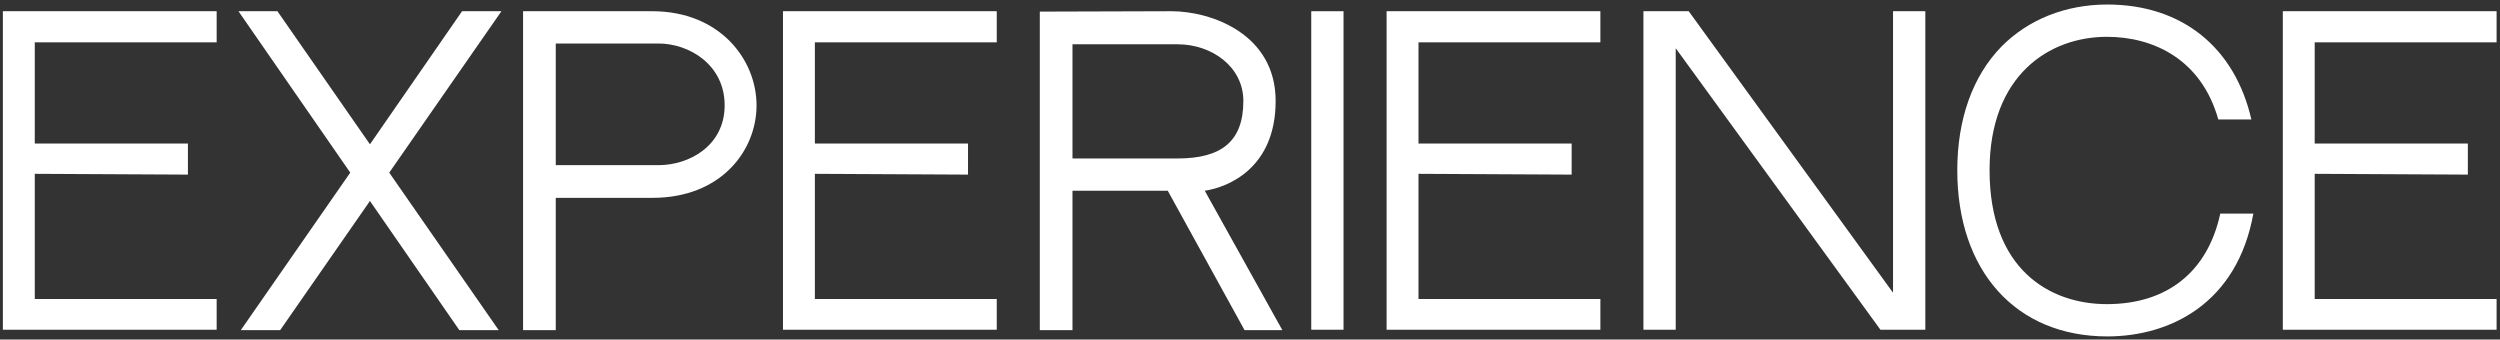
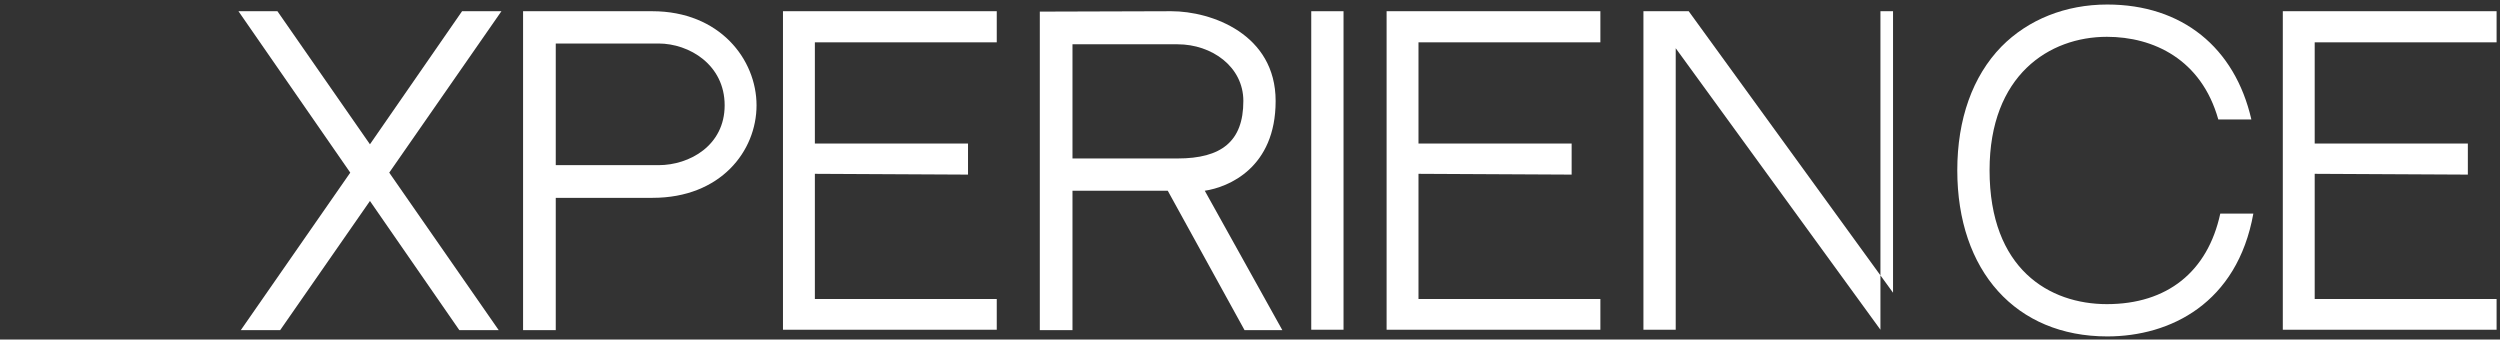
<svg xmlns="http://www.w3.org/2000/svg" width="508" height="69" viewBox="0 0 508 69" fill="none">
  <rect x="0" y="0" width="508" height="69" fill="#333333" stroke="none" />
-   <path d="M7.065 8.6H44.025V2.28H0.585V67H44.025V60.76H7.065V35.32L38.185 35.48V29.16H7.065V8.6Z" fill="white" />
  <path d="M101.893 2.28H93.893L75.173 29.32L56.373 2.28H48.453L71.173 35.08L48.933 67.08H56.933L75.173 40.84L93.333 67.08H101.333L79.093 35.08L101.893 2.28Z" fill="white" />
  <path d="M132.529 2.28H106.289V67.08H112.929V40.2H132.609C146.449 40.2 153.729 30.68 153.729 21.4C153.729 12.12 146.289 2.28 132.529 2.28ZM133.809 33.56H112.929V8.84H133.809C140.049 8.84 147.249 13.16 147.249 21.4C147.249 29.56 140.129 33.56 133.809 33.56Z" fill="white" />
  <path d="M165.581 8.6H202.541V2.28H159.101V67H202.541V60.76H165.581V35.32L196.701 35.48V29.16H165.581V8.6Z" fill="white" />
  <path d="M244.809 38.76H237.289L252.889 67.08H260.569L244.809 38.76ZM259.209 20.52C259.209 6.92 246.169 2.28 238.009 2.28L211.289 2.36V67.08H217.929V38.76H244.809C249.609 38.04 259.209 34.12 259.209 20.52ZM239.289 32.2H217.929V9H239.289C246.249 9 252.649 13.56 252.649 20.52C252.649 28.76 248.169 32.2 239.289 32.2Z" fill="white" />
  <path d="M273.005 67V2.28H266.445V67H273.005Z" fill="white" />
  <path d="M288.237 8.6H325.197V2.28H281.757V67H325.197V60.76H288.237V35.32L319.357 35.48V29.16H288.237V8.6Z" fill="white" />
-   <path d="M382.105 67H391.225V2.28H384.665V59.48L343.145 2.28H333.945V67H340.505V9.8L382.105 67Z" fill="white" />
+   <path d="M382.105 67V2.28H384.665V59.48L343.145 2.28H333.945V67H340.505V9.8L382.105 67Z" fill="white" />
  <path d="M451.16 43.4C448.6 55.24 440.36 61.8 428.12 61.8C416.44 61.8 404.28 54.68 404.28 34.6C404.28 15.24 416.44 7.48 428.12 7.48C437.56 7.48 447.32 12.04 450.76 24.28H457.48C454.12 9.64 443.4 0.92 428.2 0.92C419.72 0.92 412.12 3.96 406.68 9.48C400.84 15.48 397.72 24.2 397.72 34.6C397.72 55.08 409.64 68.36 428.2 68.36C441 68.36 454.6 61.64 457.88 43.4H451.16Z" fill="white" />
  <path d="M470.347 8.6H507.307V2.28H463.867V67H507.307V60.76H470.347V35.32L501.467 35.48V29.16H470.347V8.6Z" fill="white" />
</svg>